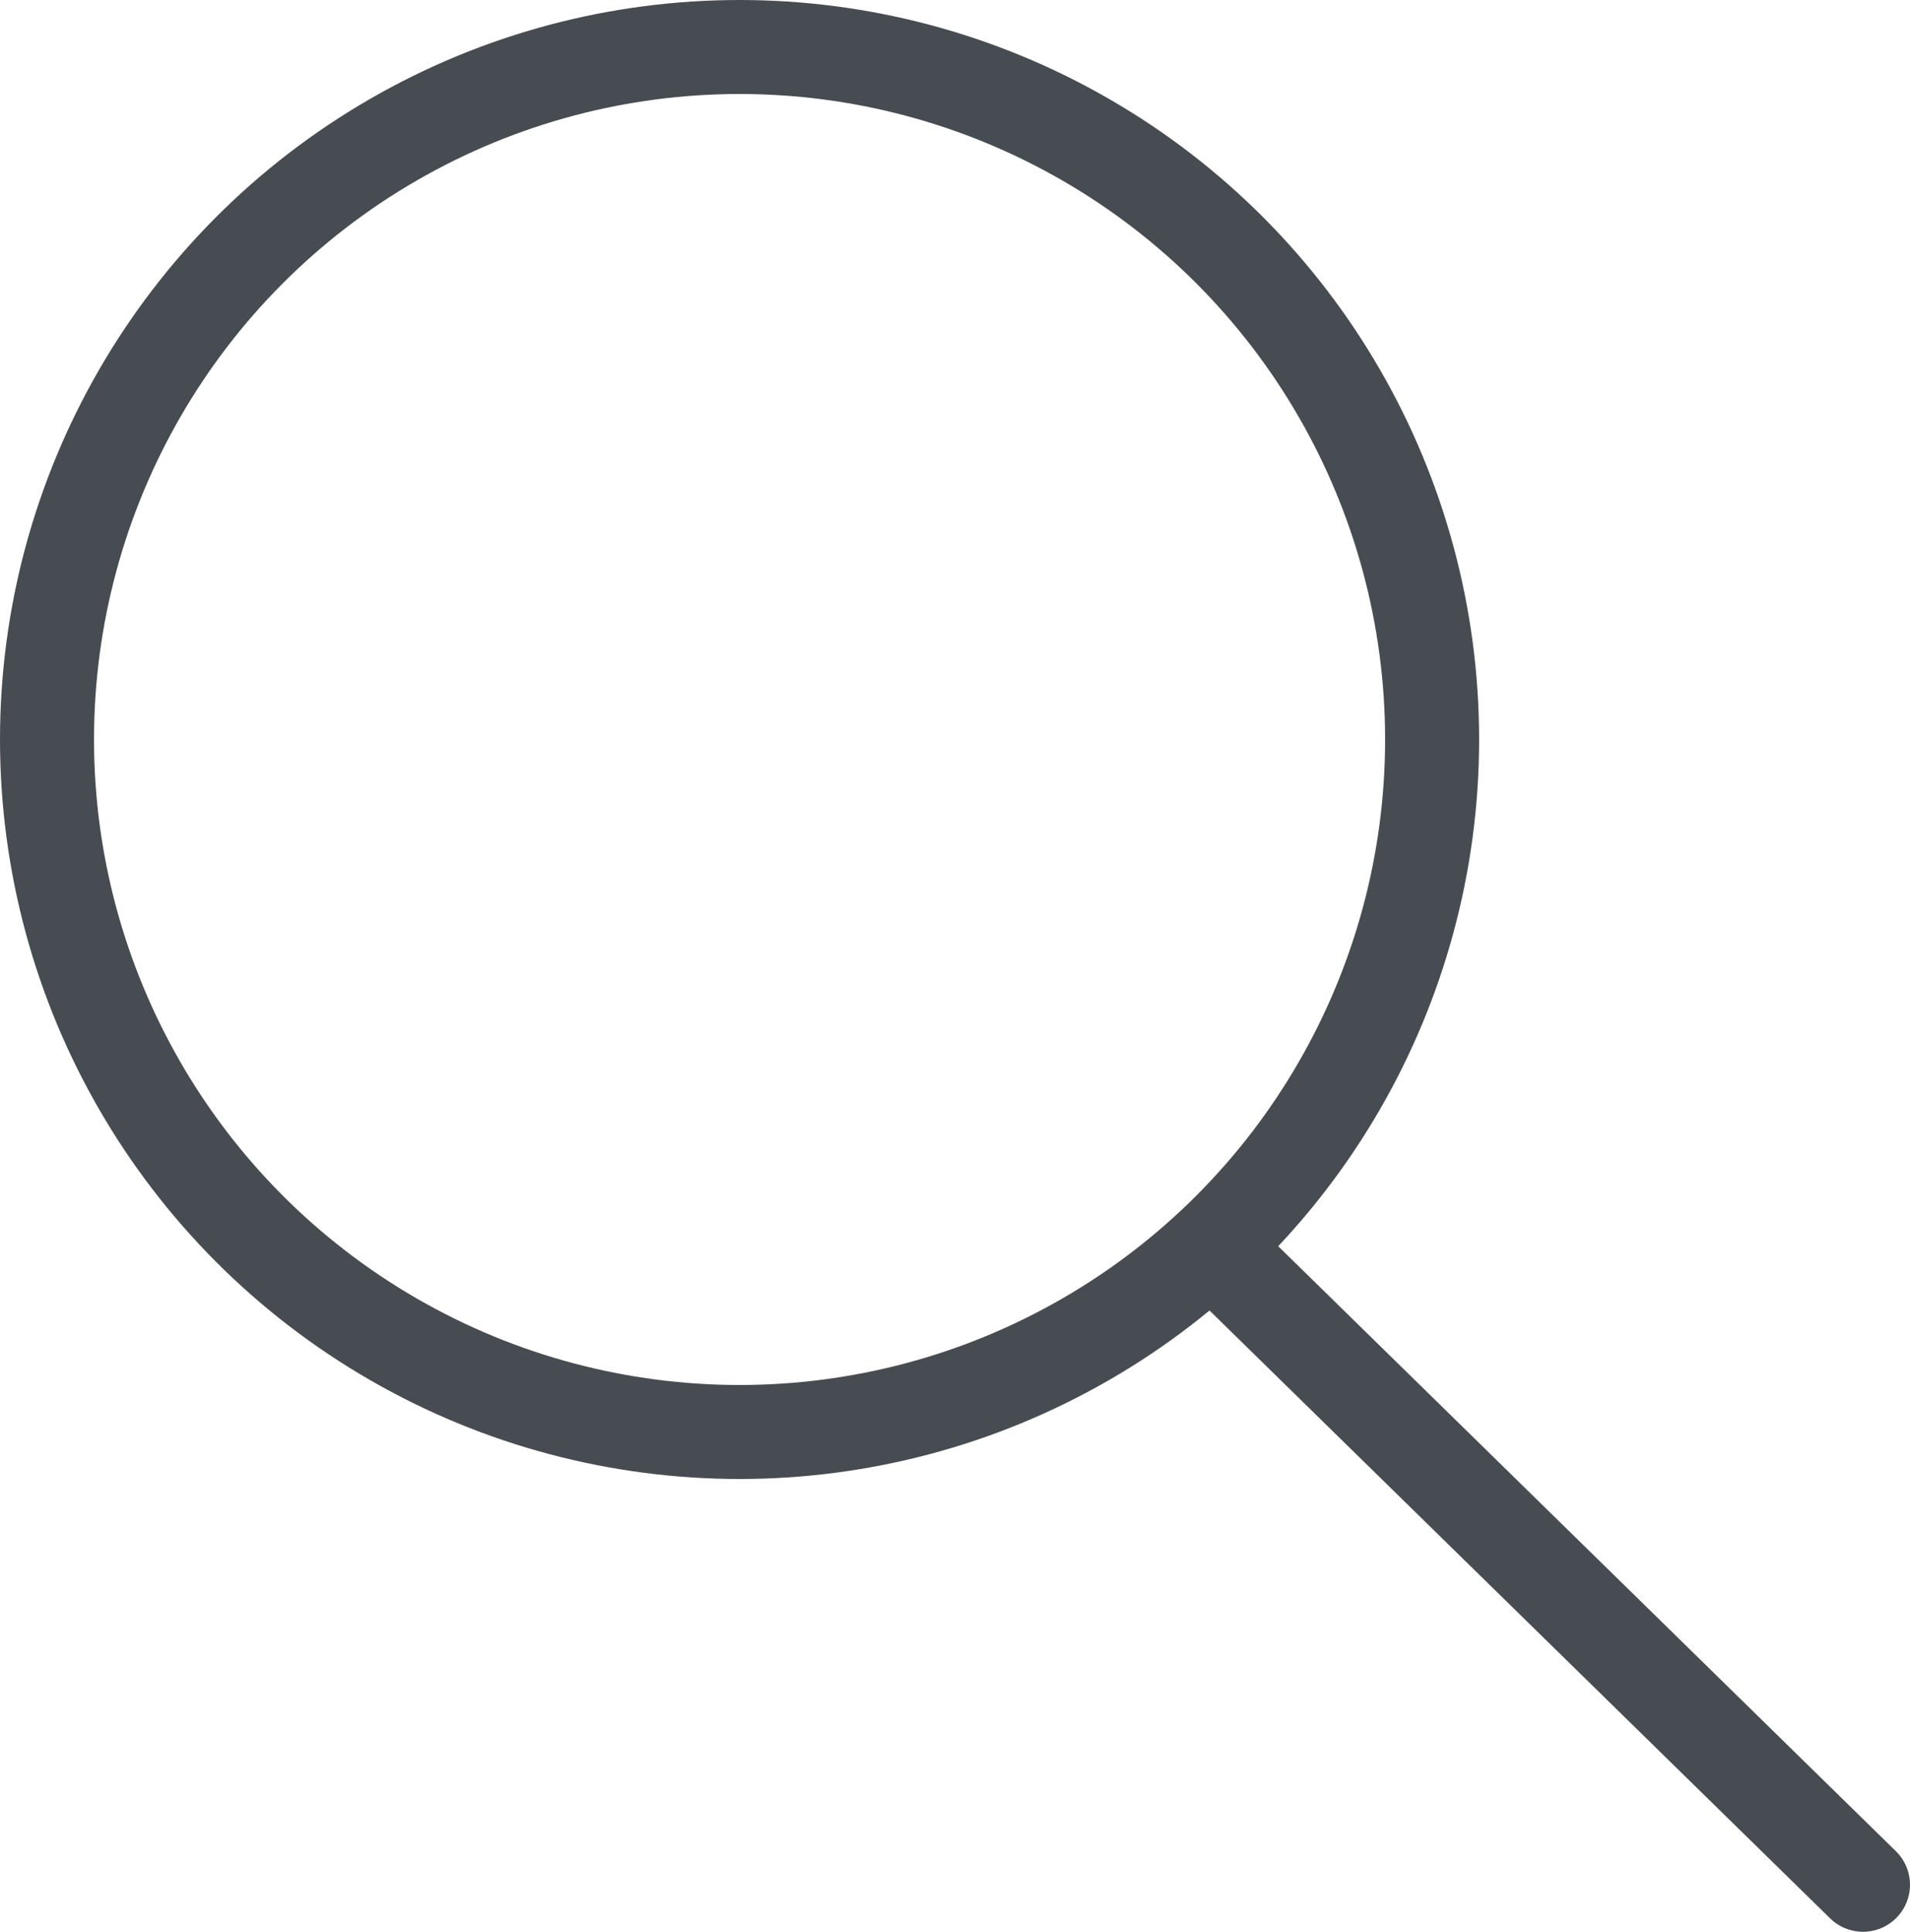
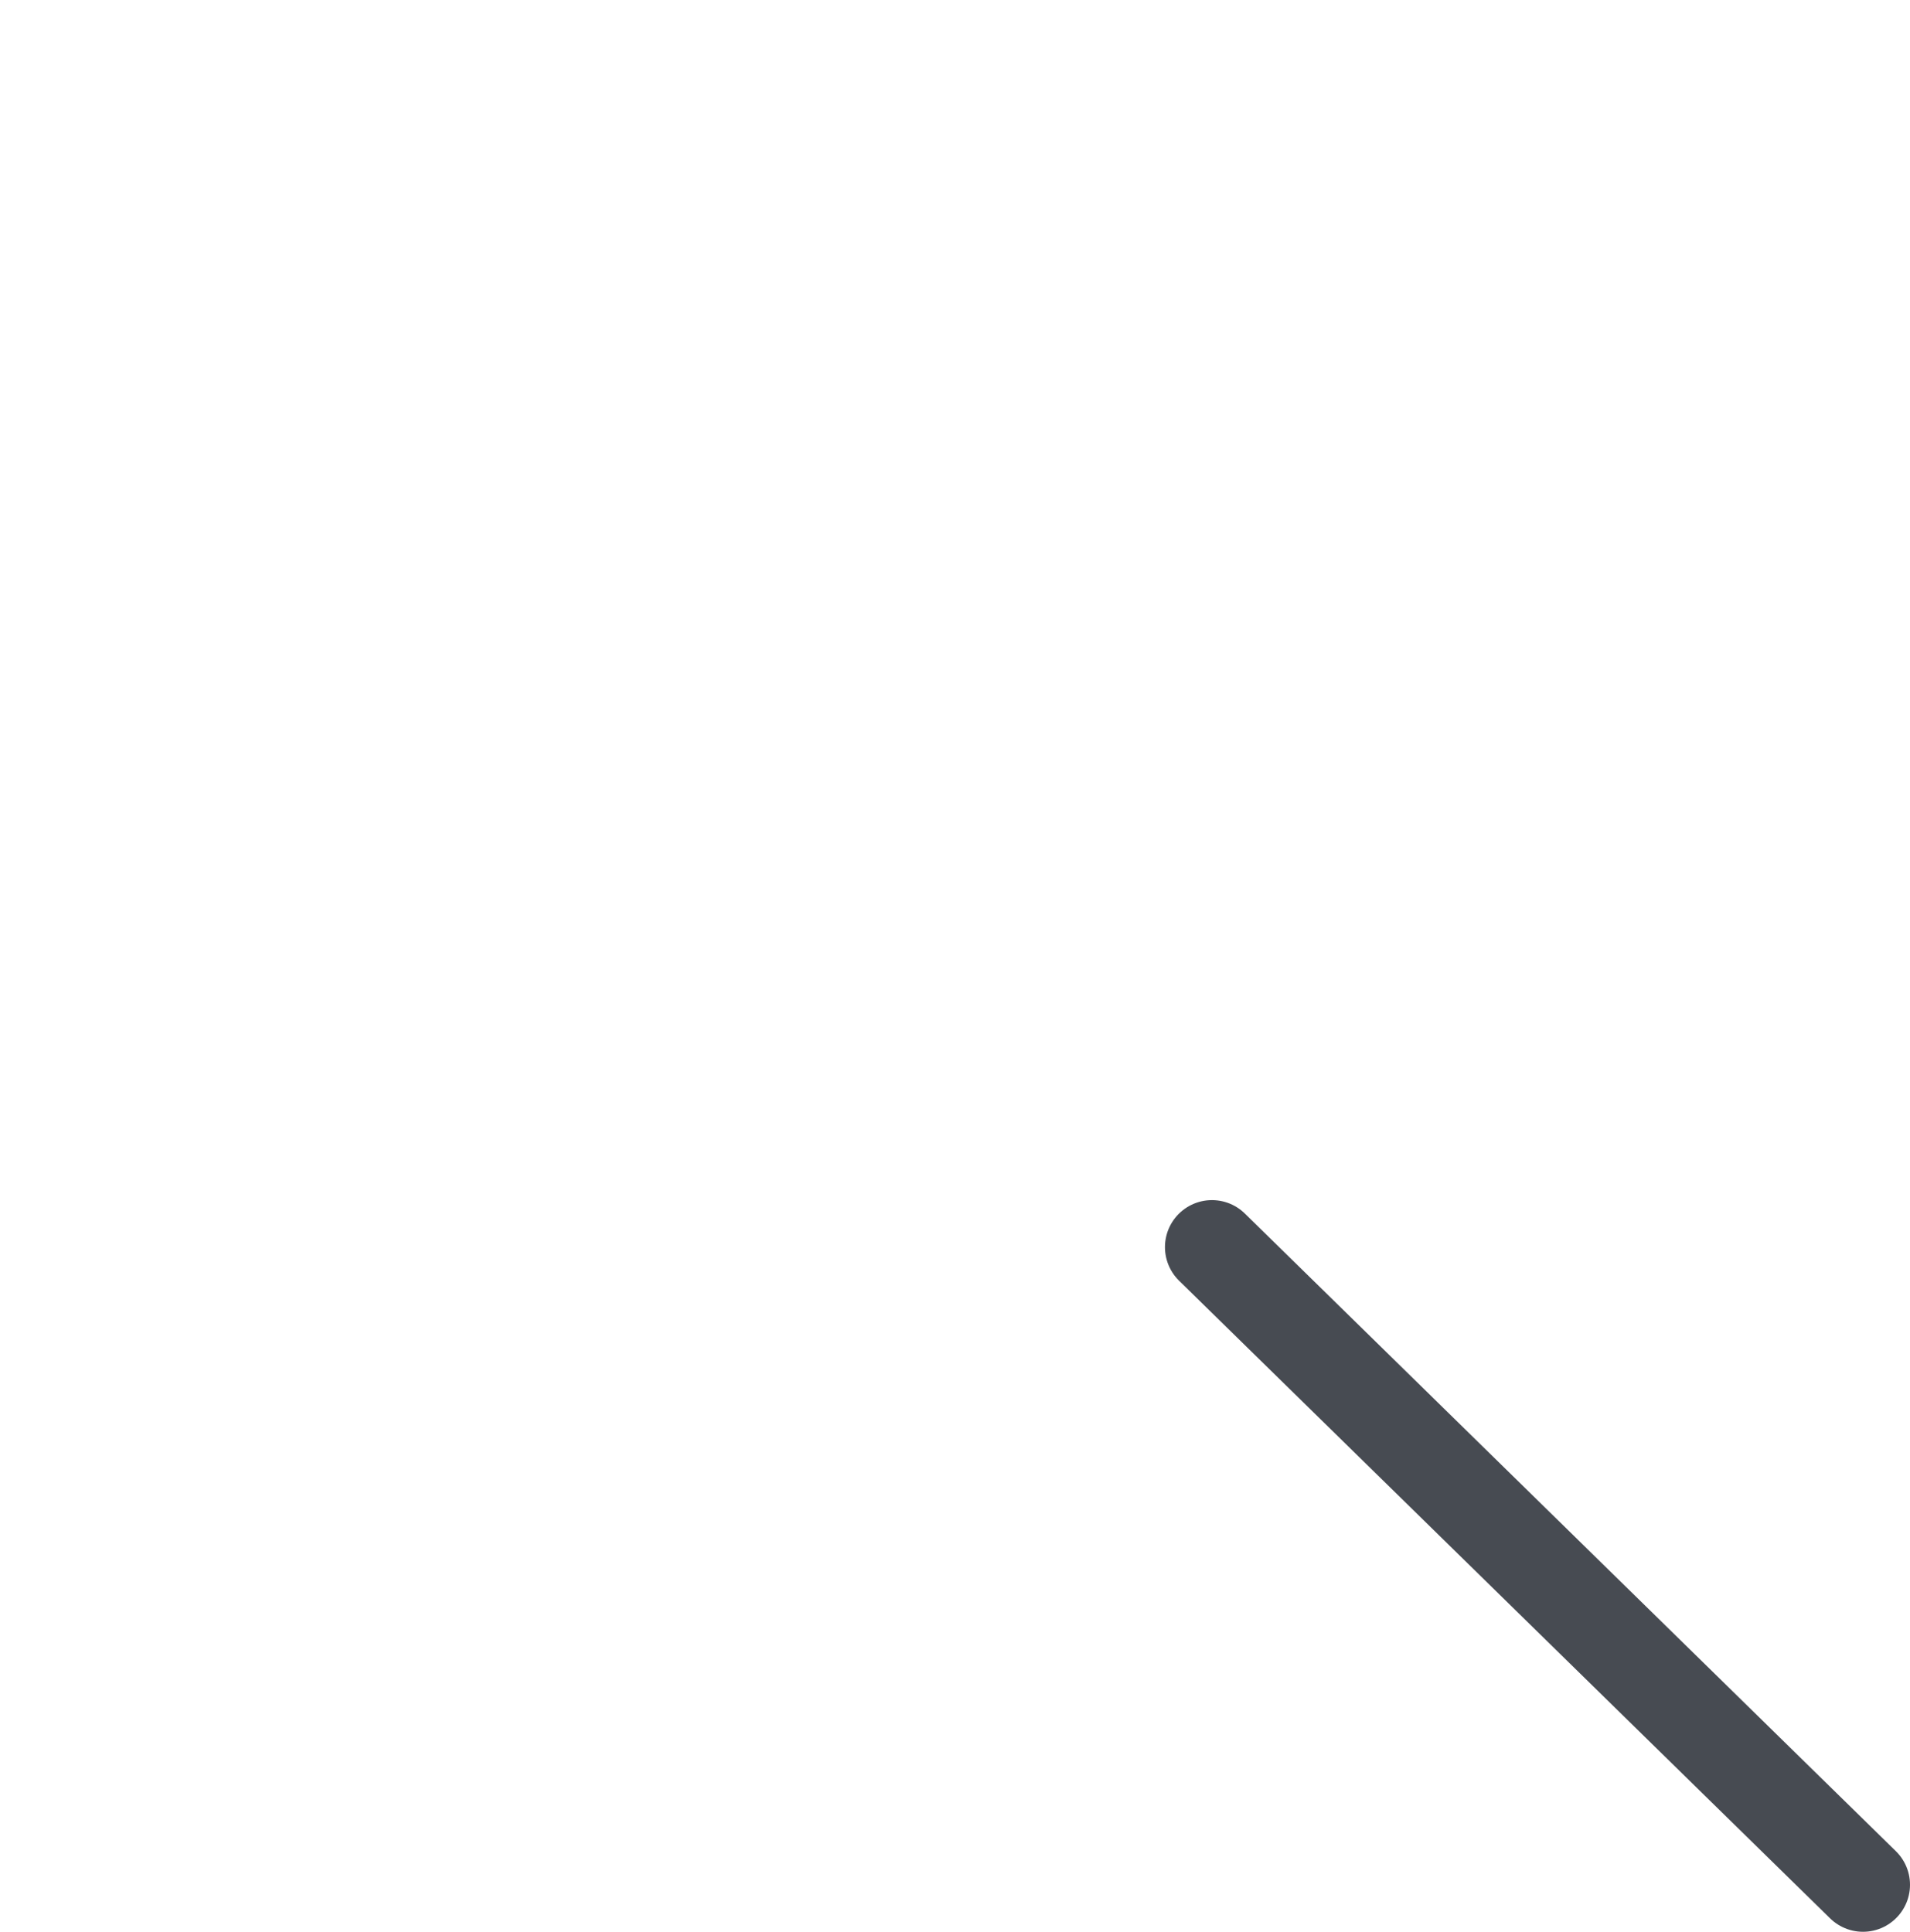
<svg xmlns="http://www.w3.org/2000/svg" viewBox="0 0 243.8 246.6" style="enable-background:new 0 0 243.8 246.6" xml:space="preserve">
  <style>
    .st0{display:none}.st1{fill:none;stroke:#474b52;stroke-width:12;stroke-linecap:round;stroke-linejoin:round;stroke-miterlimit:10}.st2{display:inline}.st3,.st4{fill:none;stroke:#474b52;stroke-linecap:round;stroke-linejoin:round;stroke-miterlimit:10}.st3{display:inline;stroke-width:12}.st4{stroke-width:14}
  </style>
  <g id="lupa_x5F_g">
    <g id="XMLID_4_">
-       <circle id="XMLID_6_" class="st1" cx="94.4" cy="94.4" r="88.4" />
      <path id="XMLID_5_" class="st1" d="m154.7 159.2 83.1 81.4" />
    </g>
  </g>
</svg>